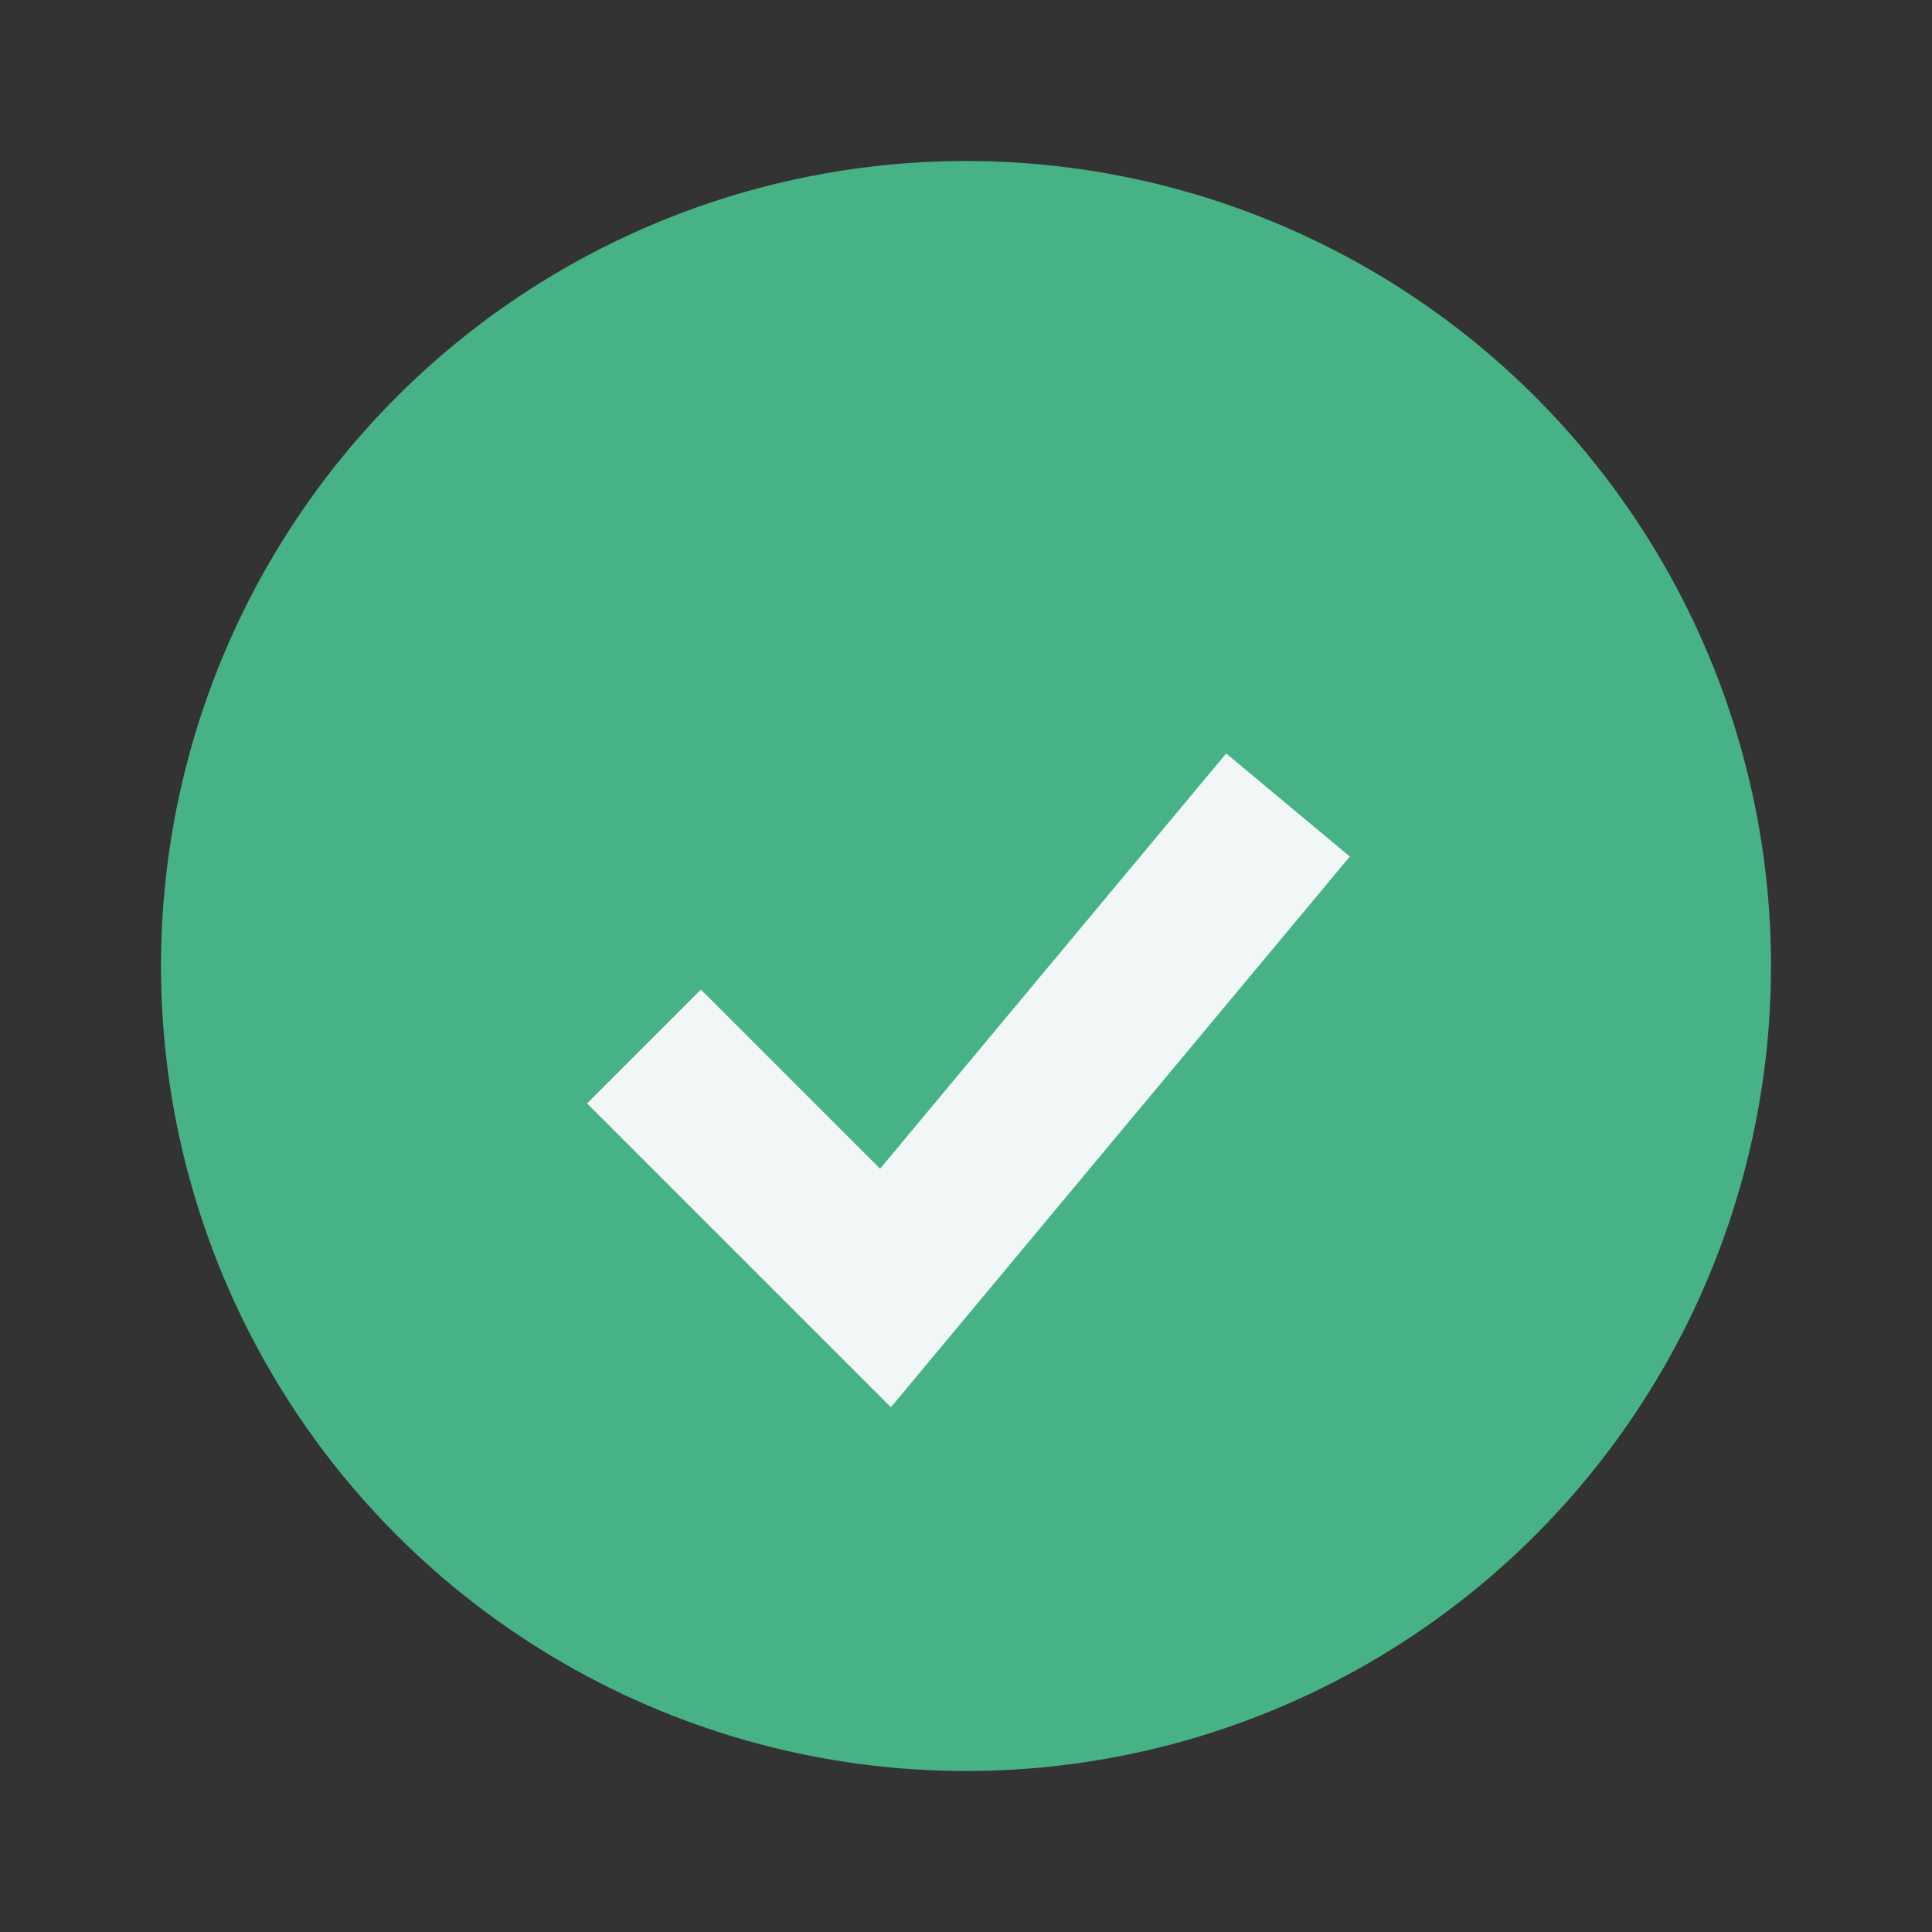
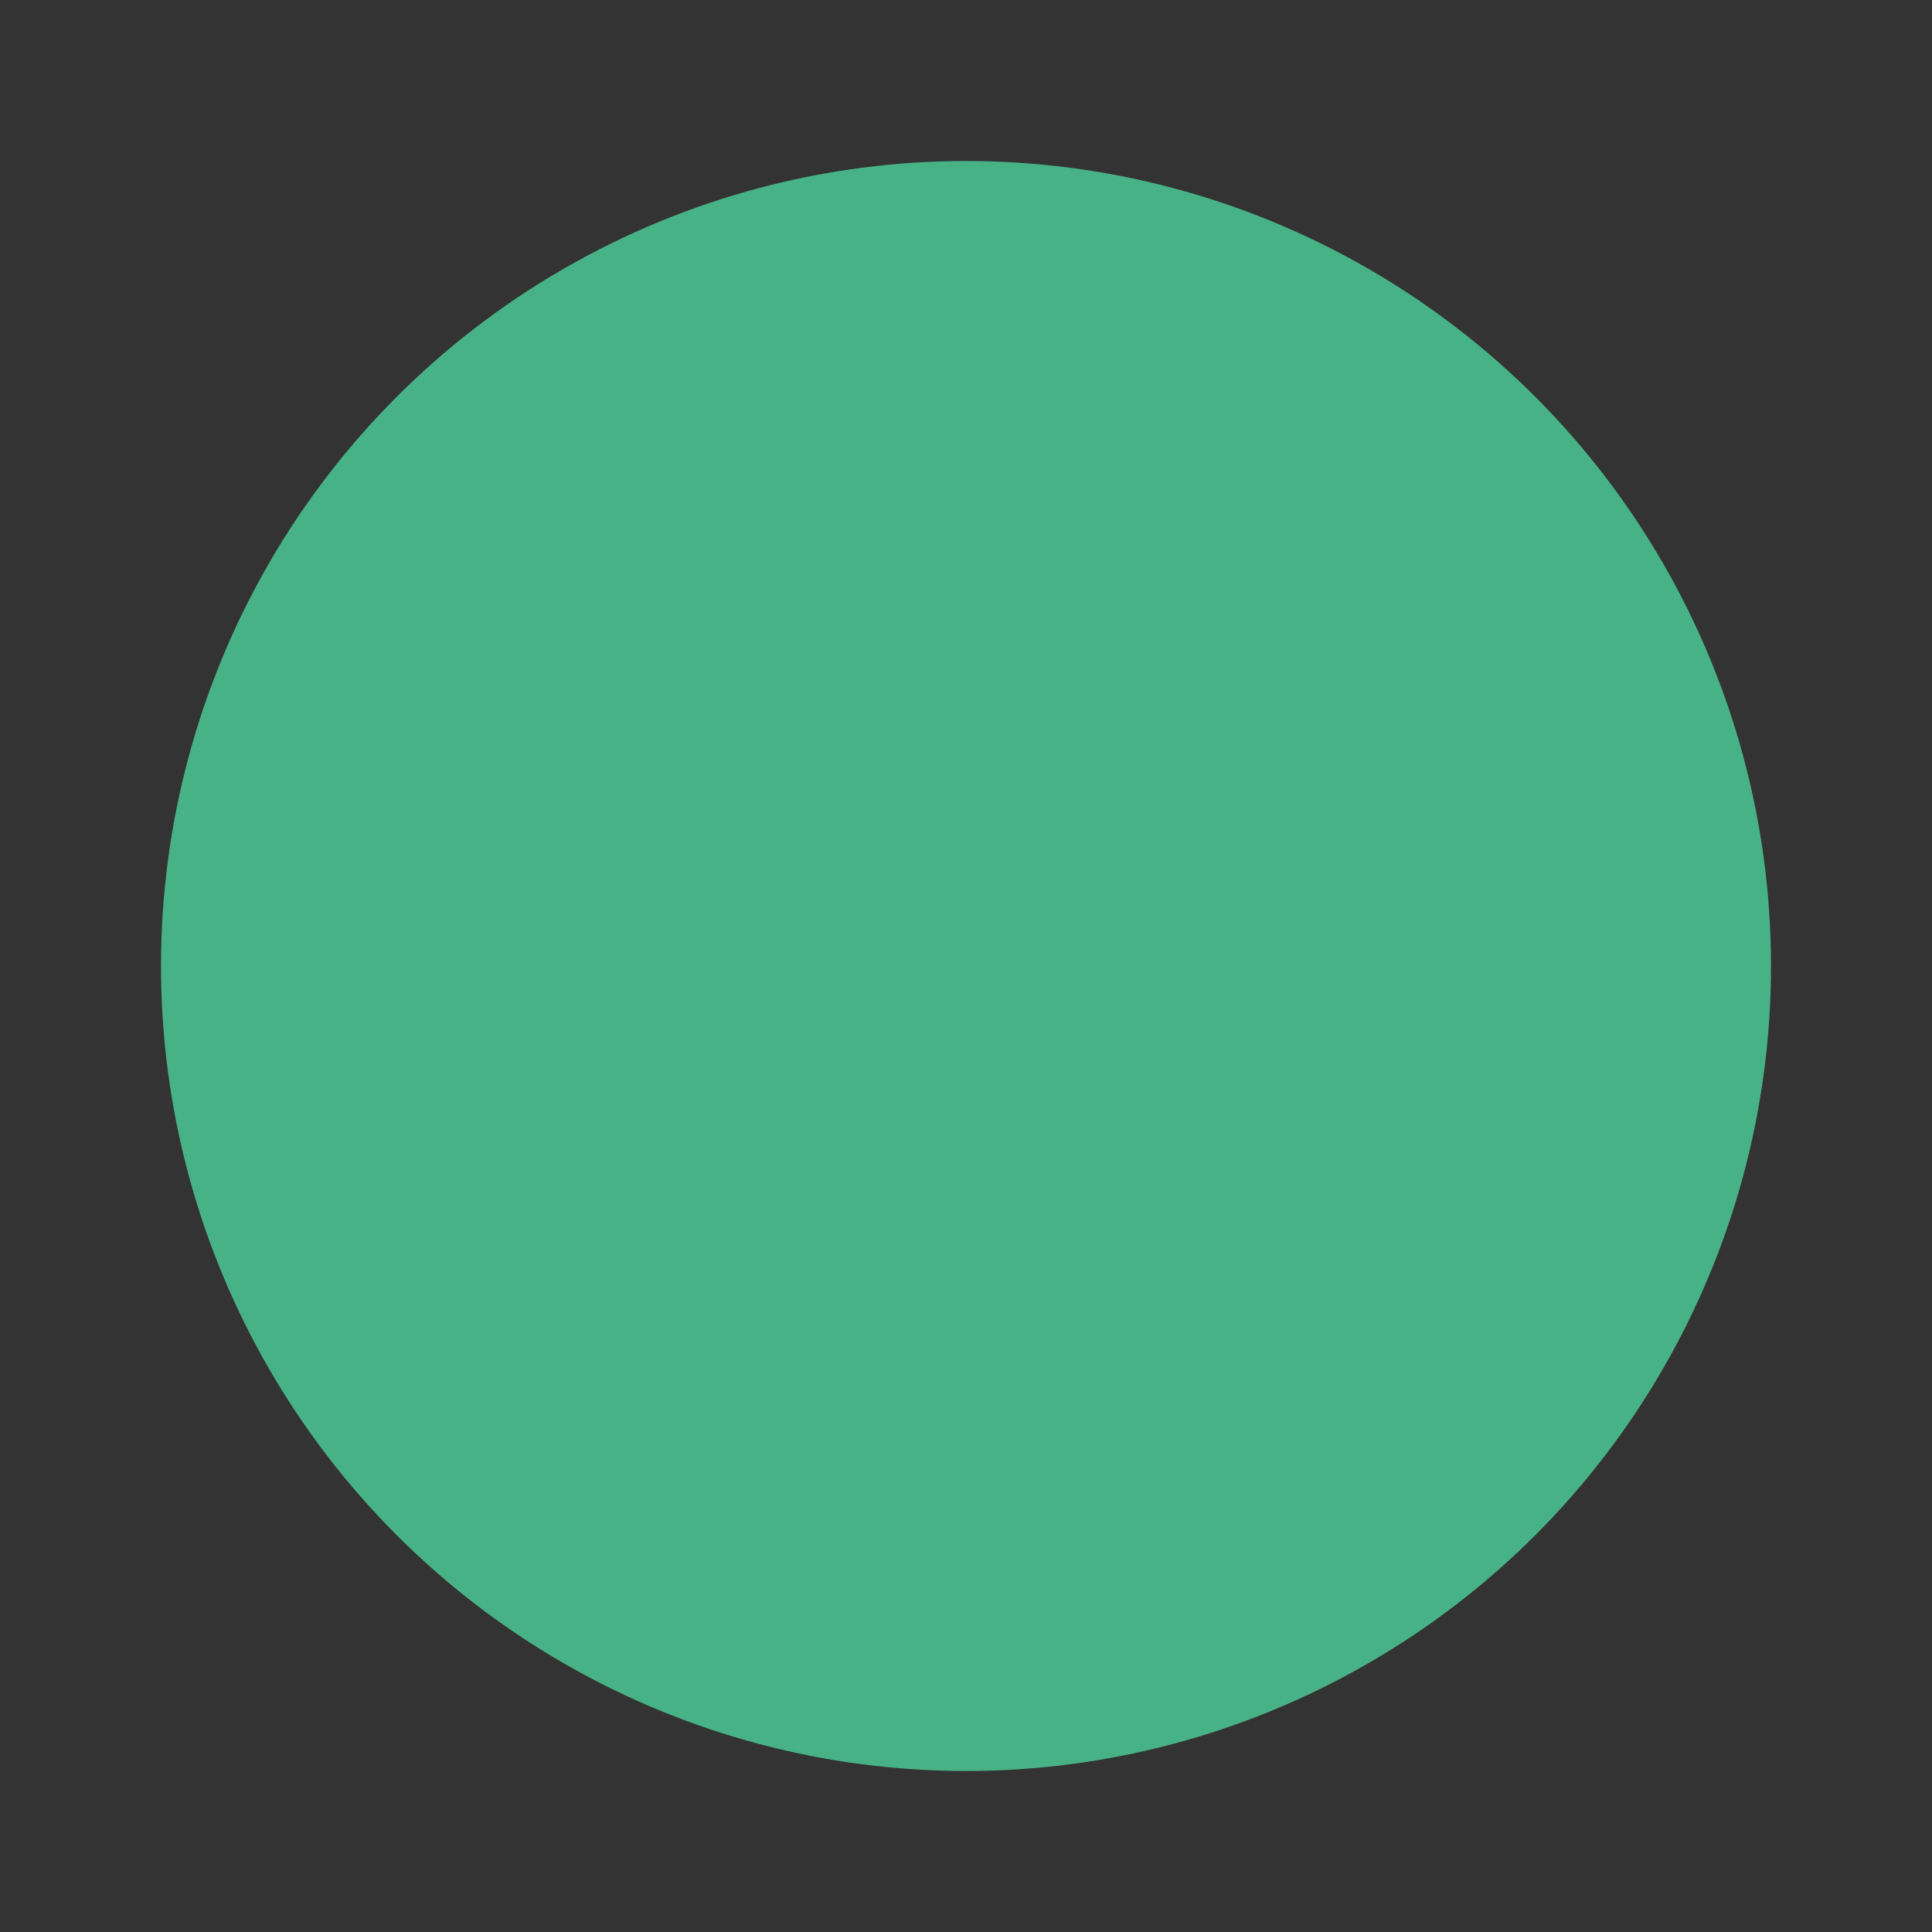
<svg xmlns="http://www.w3.org/2000/svg" width="24" height="24" viewBox="0 0 24 24">
  <rect x="0" y="0" width="24" height="24" fill="#333333" stroke="none" />
  <circle cx="12" cy="12" r="10" fill="#48B287" />
-   <path d="M8 13l3 3 5-6" fill="none" stroke="#F1F7F6" stroke-width="2" />
</svg>